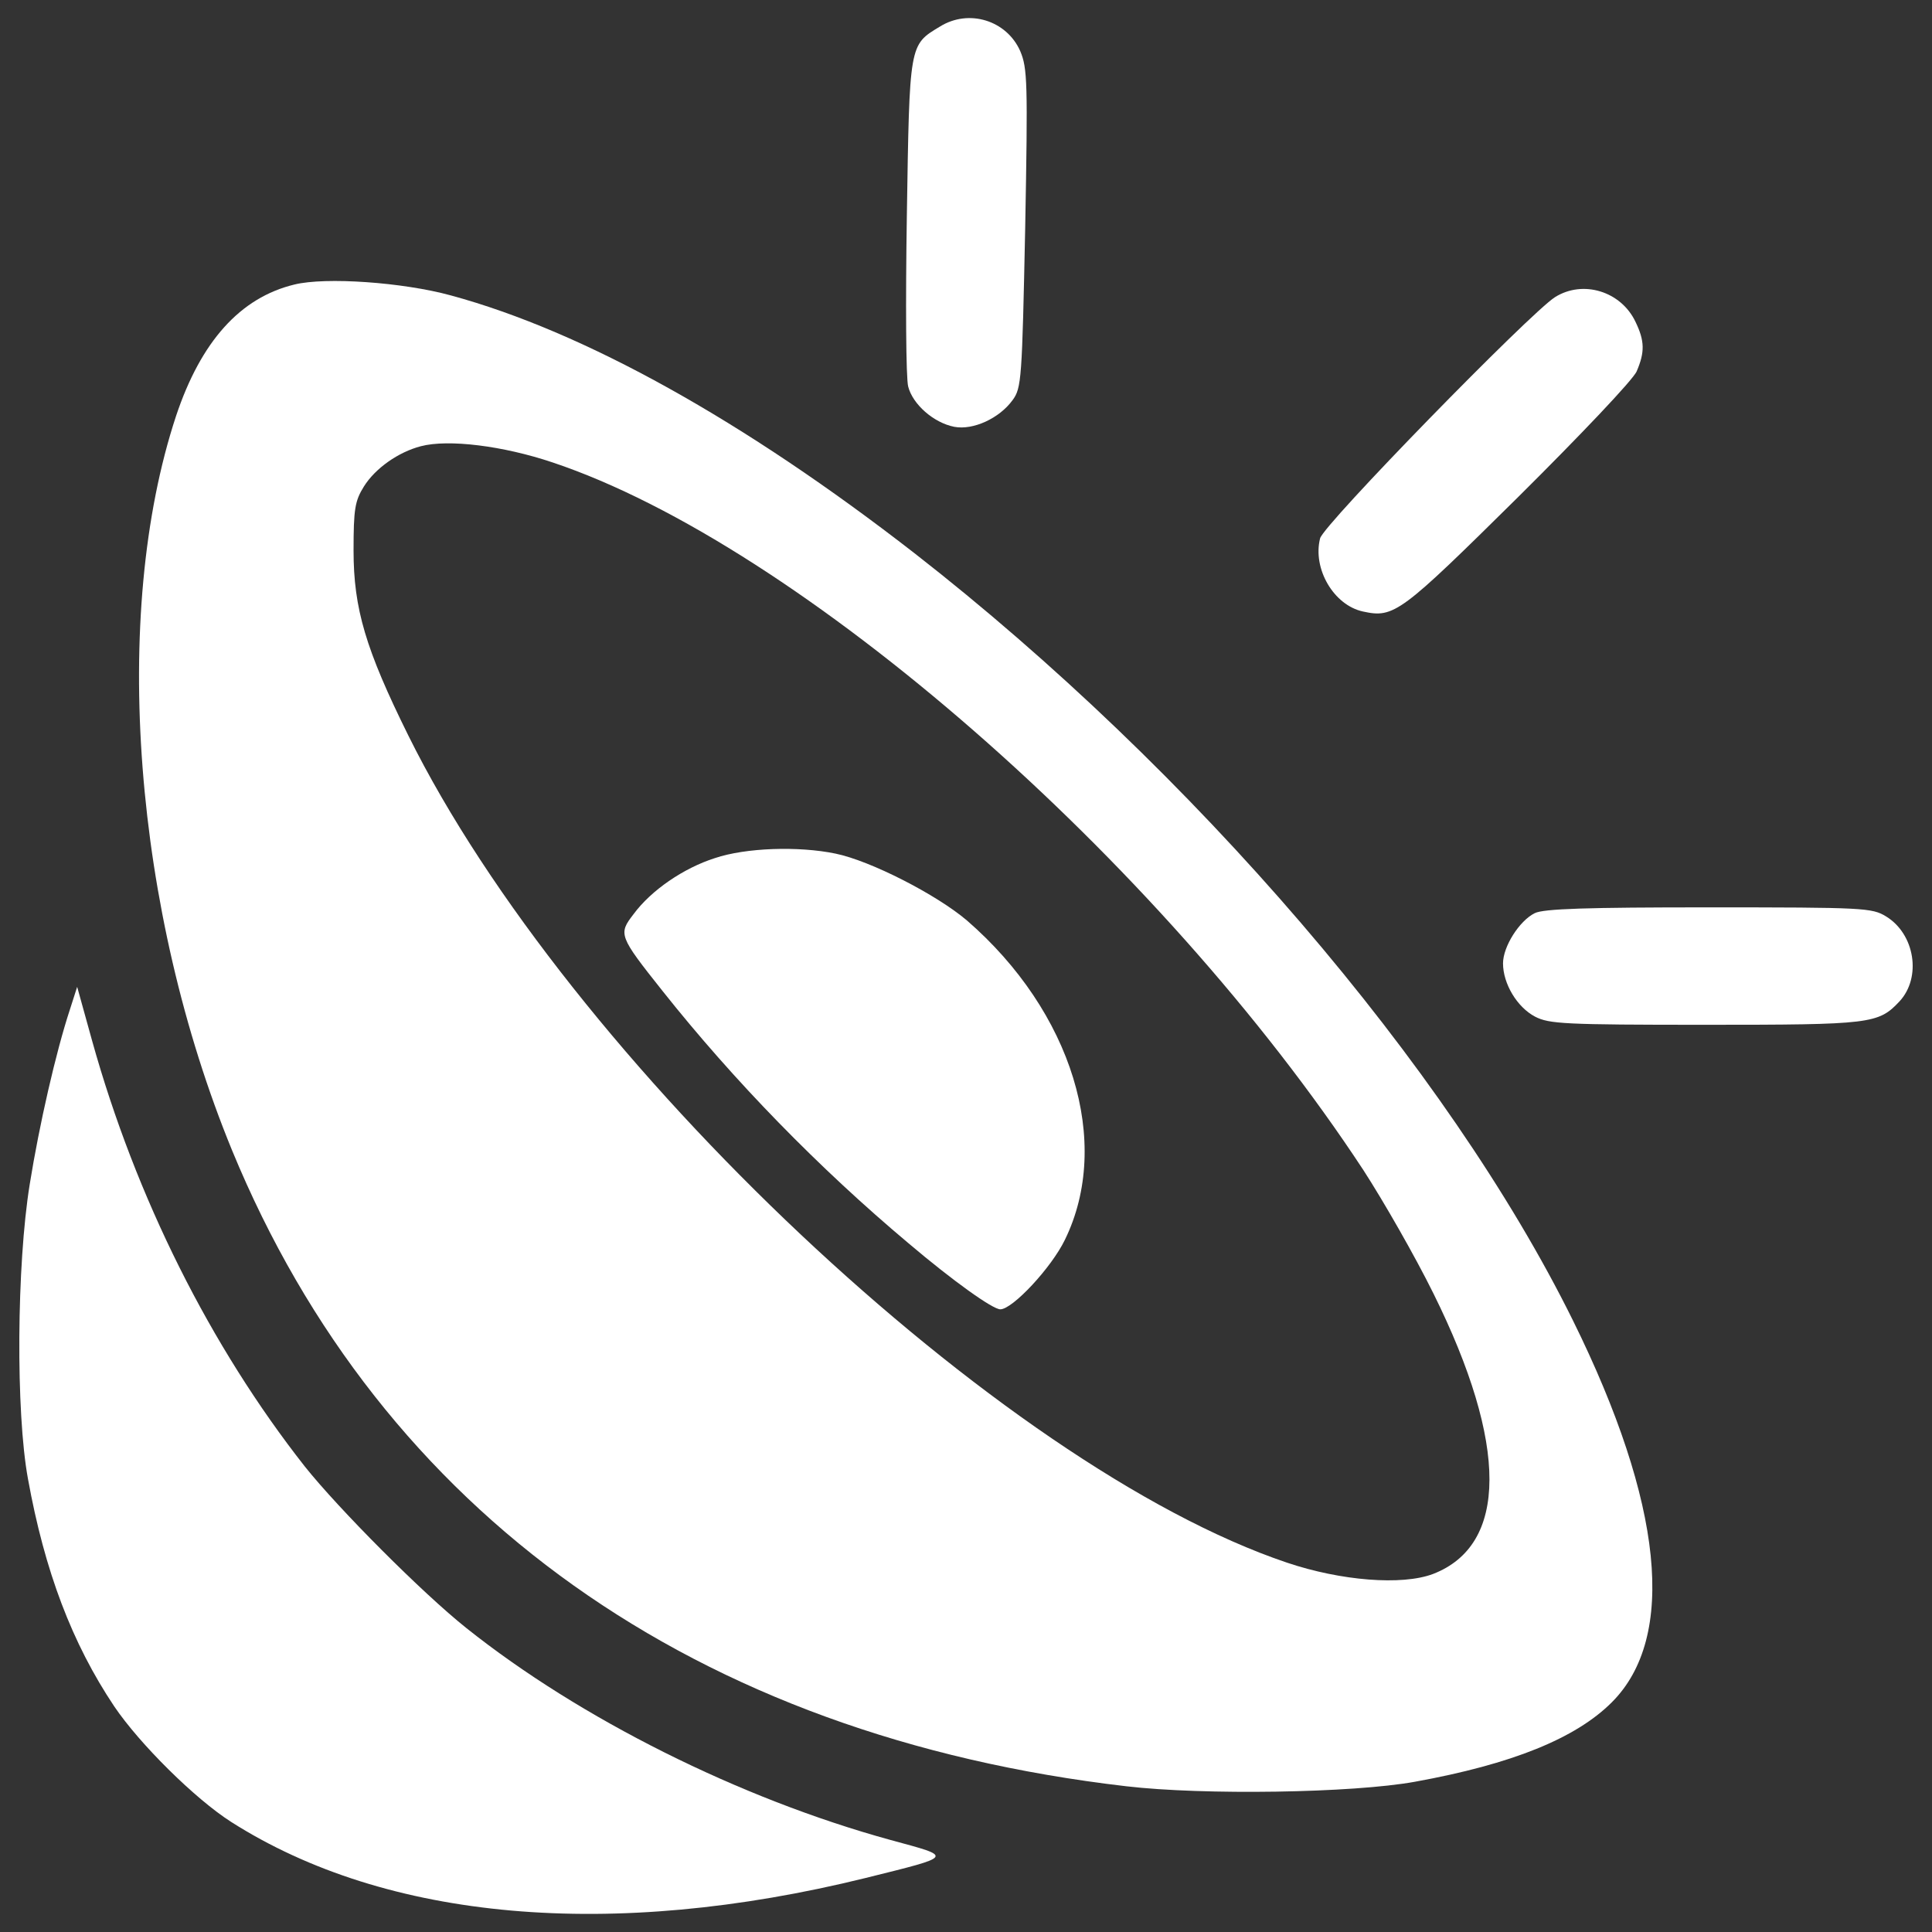
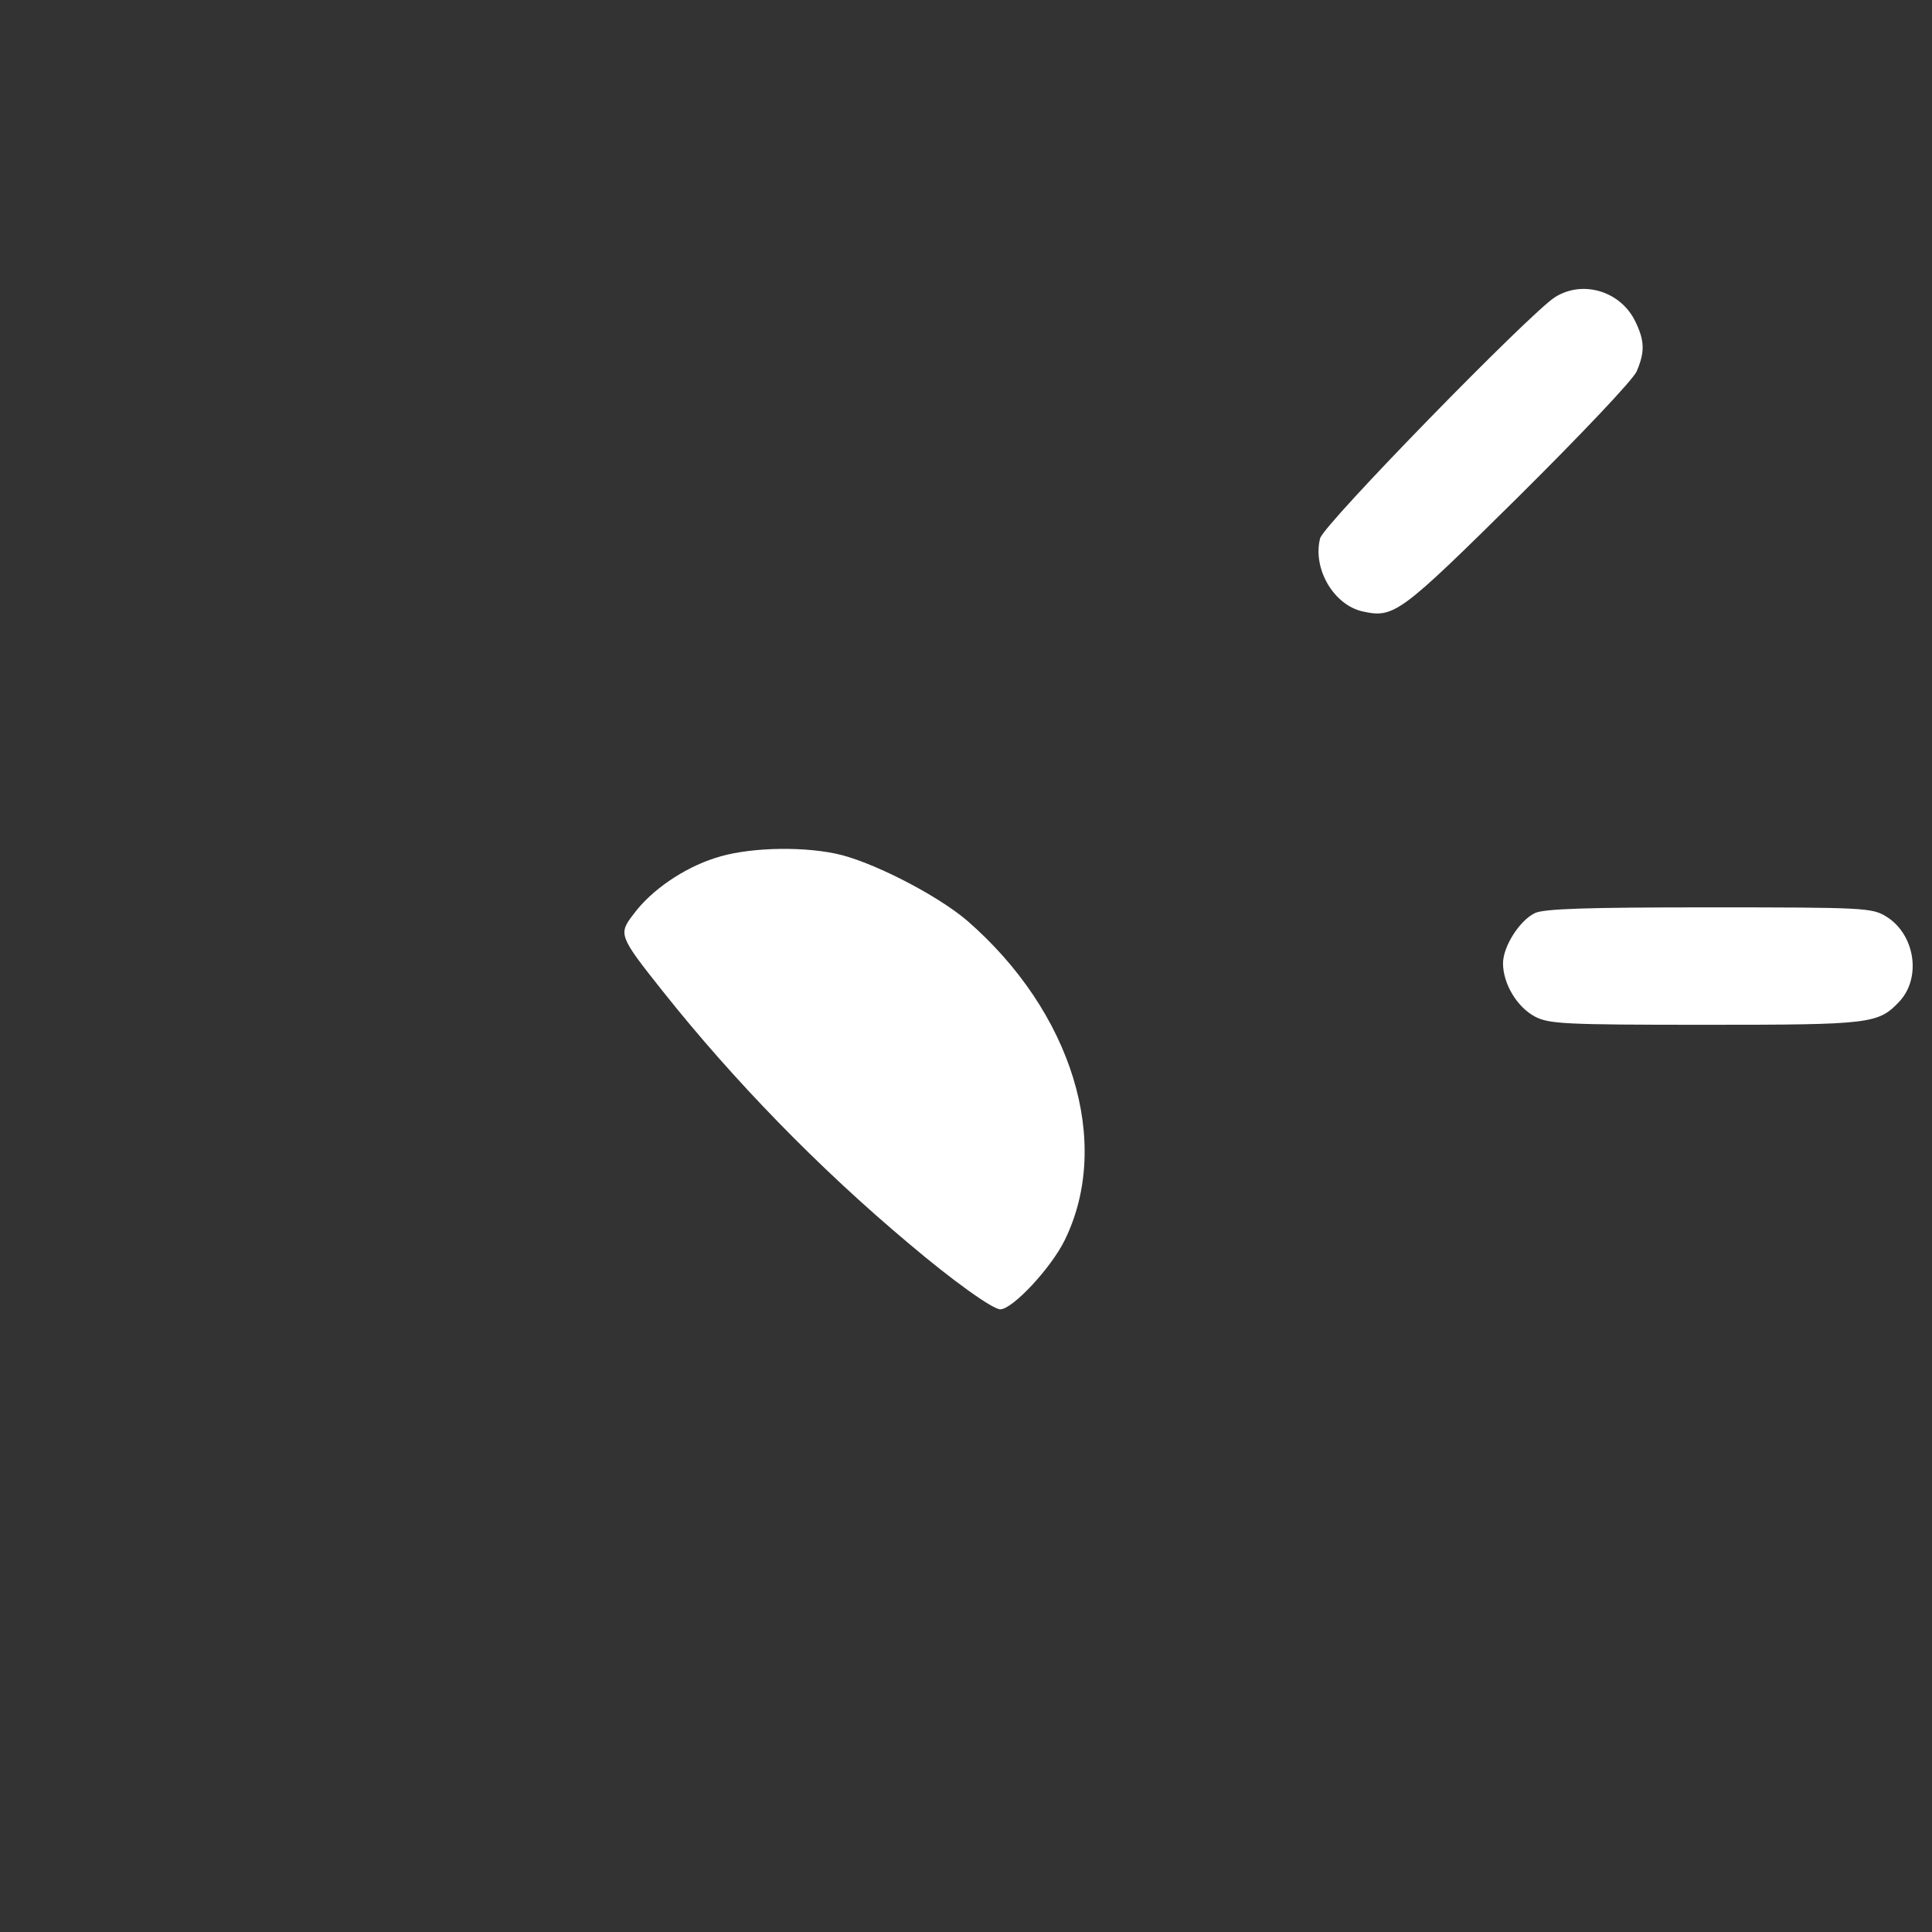
<svg xmlns="http://www.w3.org/2000/svg" version="1.1" x="0px" y="0px" viewBox="0 0 1000 1000" enable-background="new 0 0 1000 1000" xml:space="preserve">
  <rect x="0" y="0" width="1000" height="1000" fill="#333333" stroke="none" />
  <g>
    <g transform="translate(0,511) scale(0.1,-0.1)">
-       <path d="M4864.4,4972.1c-159-95.8-156.6-86.5-170.6-979.5c-7-444.2-4.7-841.6,7-883.7c23.4-91.2,130.9-187,238.5-208.1c98.2-18.7,233.8,44.4,301.6,137.9c46.7,63.1,49.1,107.5,65.4,888.3c14,759.8,11.7,829.9-25.7,918.7C5210.4,5004.9,5014.1,5065.7,4864.4,4972.1z" fill="white" />
-       <path d="M1523.8,3637.3c-280.5-67.8-483.9-294.6-612.5-680.3c-339-1026.3-219.8-2559.8,289.9-3801.2c773.8-1877.2,2398.5-3032,4628.7-3291.5c399.7-46.8,1171.2-35.1,1493.8,23.4c502.6,91.1,832.2,224.4,1019.2,411.4c336.6,336.6,266.5,1028.6-201,1975.4C7494.4-414,6173.6,1124.2,4733.5,2246.4c-881.3,685-1711.2,1147.8-2400.8,1334.8C2084.9,3649,1685.1,3677.1,1523.8,3637.3z M2861,2716.2C4132.7,2290.8,6000.6,661.4,7057.2-947c102.9-158.9,266.5-444.2,362.3-638.2c388.1-783.1,385.7-1302.1-2.3-1451.7c-161.3-60.8-476.9-35.1-755.1,58.4C5182.4-2480.5,2942.8-371.9,2112.9,1304.2c-219.7,444.2-282.9,654.6-282.9,956.1c0,215.1,7,257.1,53.8,332c58.4,93.5,177.7,177.7,294.6,208.1C2321,2837.8,2603.9,2802.7,2861,2716.2z" fill="white" />
      <path d="M3700.2,668.4c-161.3-51.4-329.6-166-420.8-289.9c-79.5-102.9-77.1-112.2,149.6-397.4c369.4-465.2,808.9-916.4,1274.1-1306.8c229.1-194.1,434.8-341.3,474.6-341.3c63.1,0,264.2,215.1,334.3,360c245.5,502.6,37.4,1180.5-507.3,1652.8c-156.6,133.2-497.9,308.6-680.3,346C4132.7,731.5,3859.2,722.2,3700.2,668.4z" fill="white" />
      <path d="M8048.4,3571.8c-128.6-81.8-1199.2-1178.2-1215.6-1248.3c-39.7-156.6,70.1-346,222.1-378.7c161.3-35.1,194-9.3,804.2,593.8c317.9,315.6,596.1,607.8,612.5,649.9c42.1,98.2,42.1,156.6-7,257.1C8389.7,3602.2,8193.4,3663,8048.4,3571.8z" fill="white" />
      <path d="M7943.2,383.2c-79.5-39.7-163.6-173-163.6-259.5c0-105.2,72.5-226.8,166-275.9c72.5-37.4,149.6-42.1,881.3-42.1c860.3,0,895.4,4.7,1005.2,121.5c114.6,123.9,79.5,348.3-70.1,439.5c-72.5,44.4-114.5,46.8-918.7,46.8C8216.7,413.6,7987.6,406.6,7943.2,383.2z" fill="white" />
-       <path d="M362-114.8c-72.5-219.7-159-598.5-208.1-904.7c-67.8-418.5-72.5-1180.5-9.3-1524.2c86.5-479.2,229.1-853.3,446.5-1178.2c130.9-194.1,418.5-479.2,605.5-598.4c804.2-512,1968.4-614.8,3284.5-289.9c460.5,114.6,455.9,107.5,128.6,196.4c-783.1,215.1-1608.4,628.9-2195.1,1096.4c-229.1,182.3-661.6,617.1-836.9,836.9C1089-1858.7,703.3-1089.6,476.5-276L399.4,2.1L362-114.8z" fill="white" />
    </g>
  </g>
</svg>